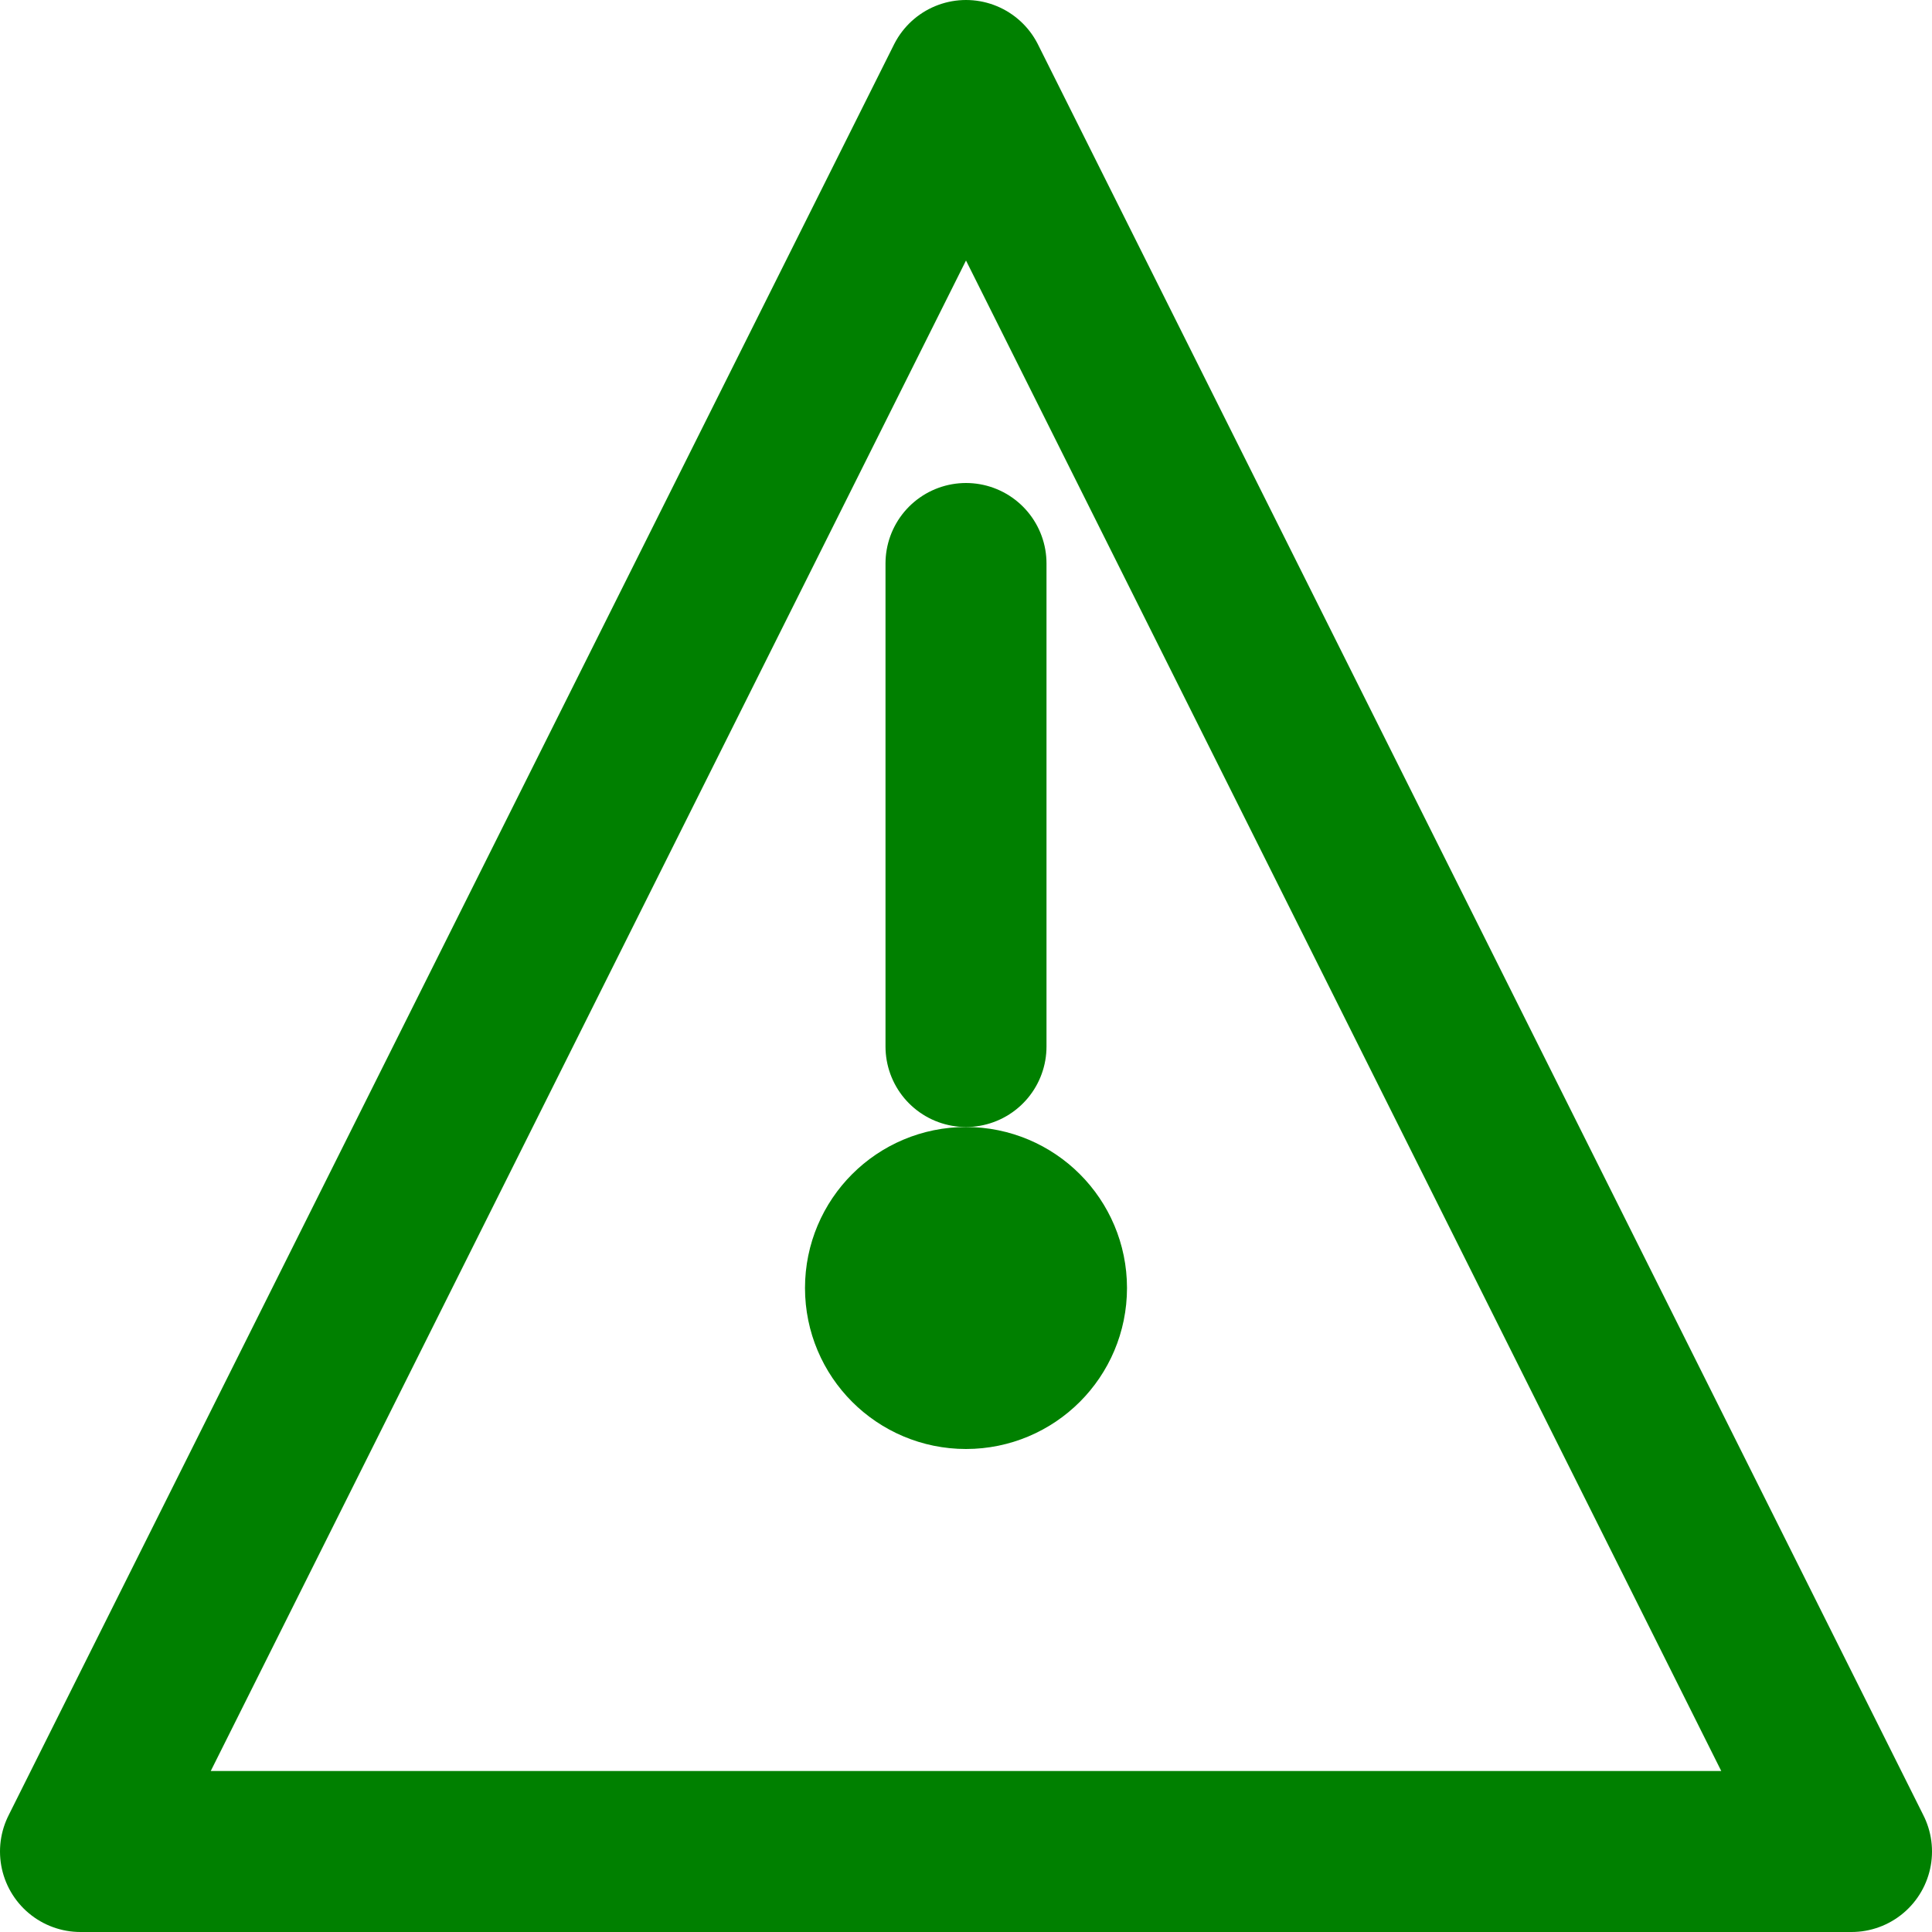
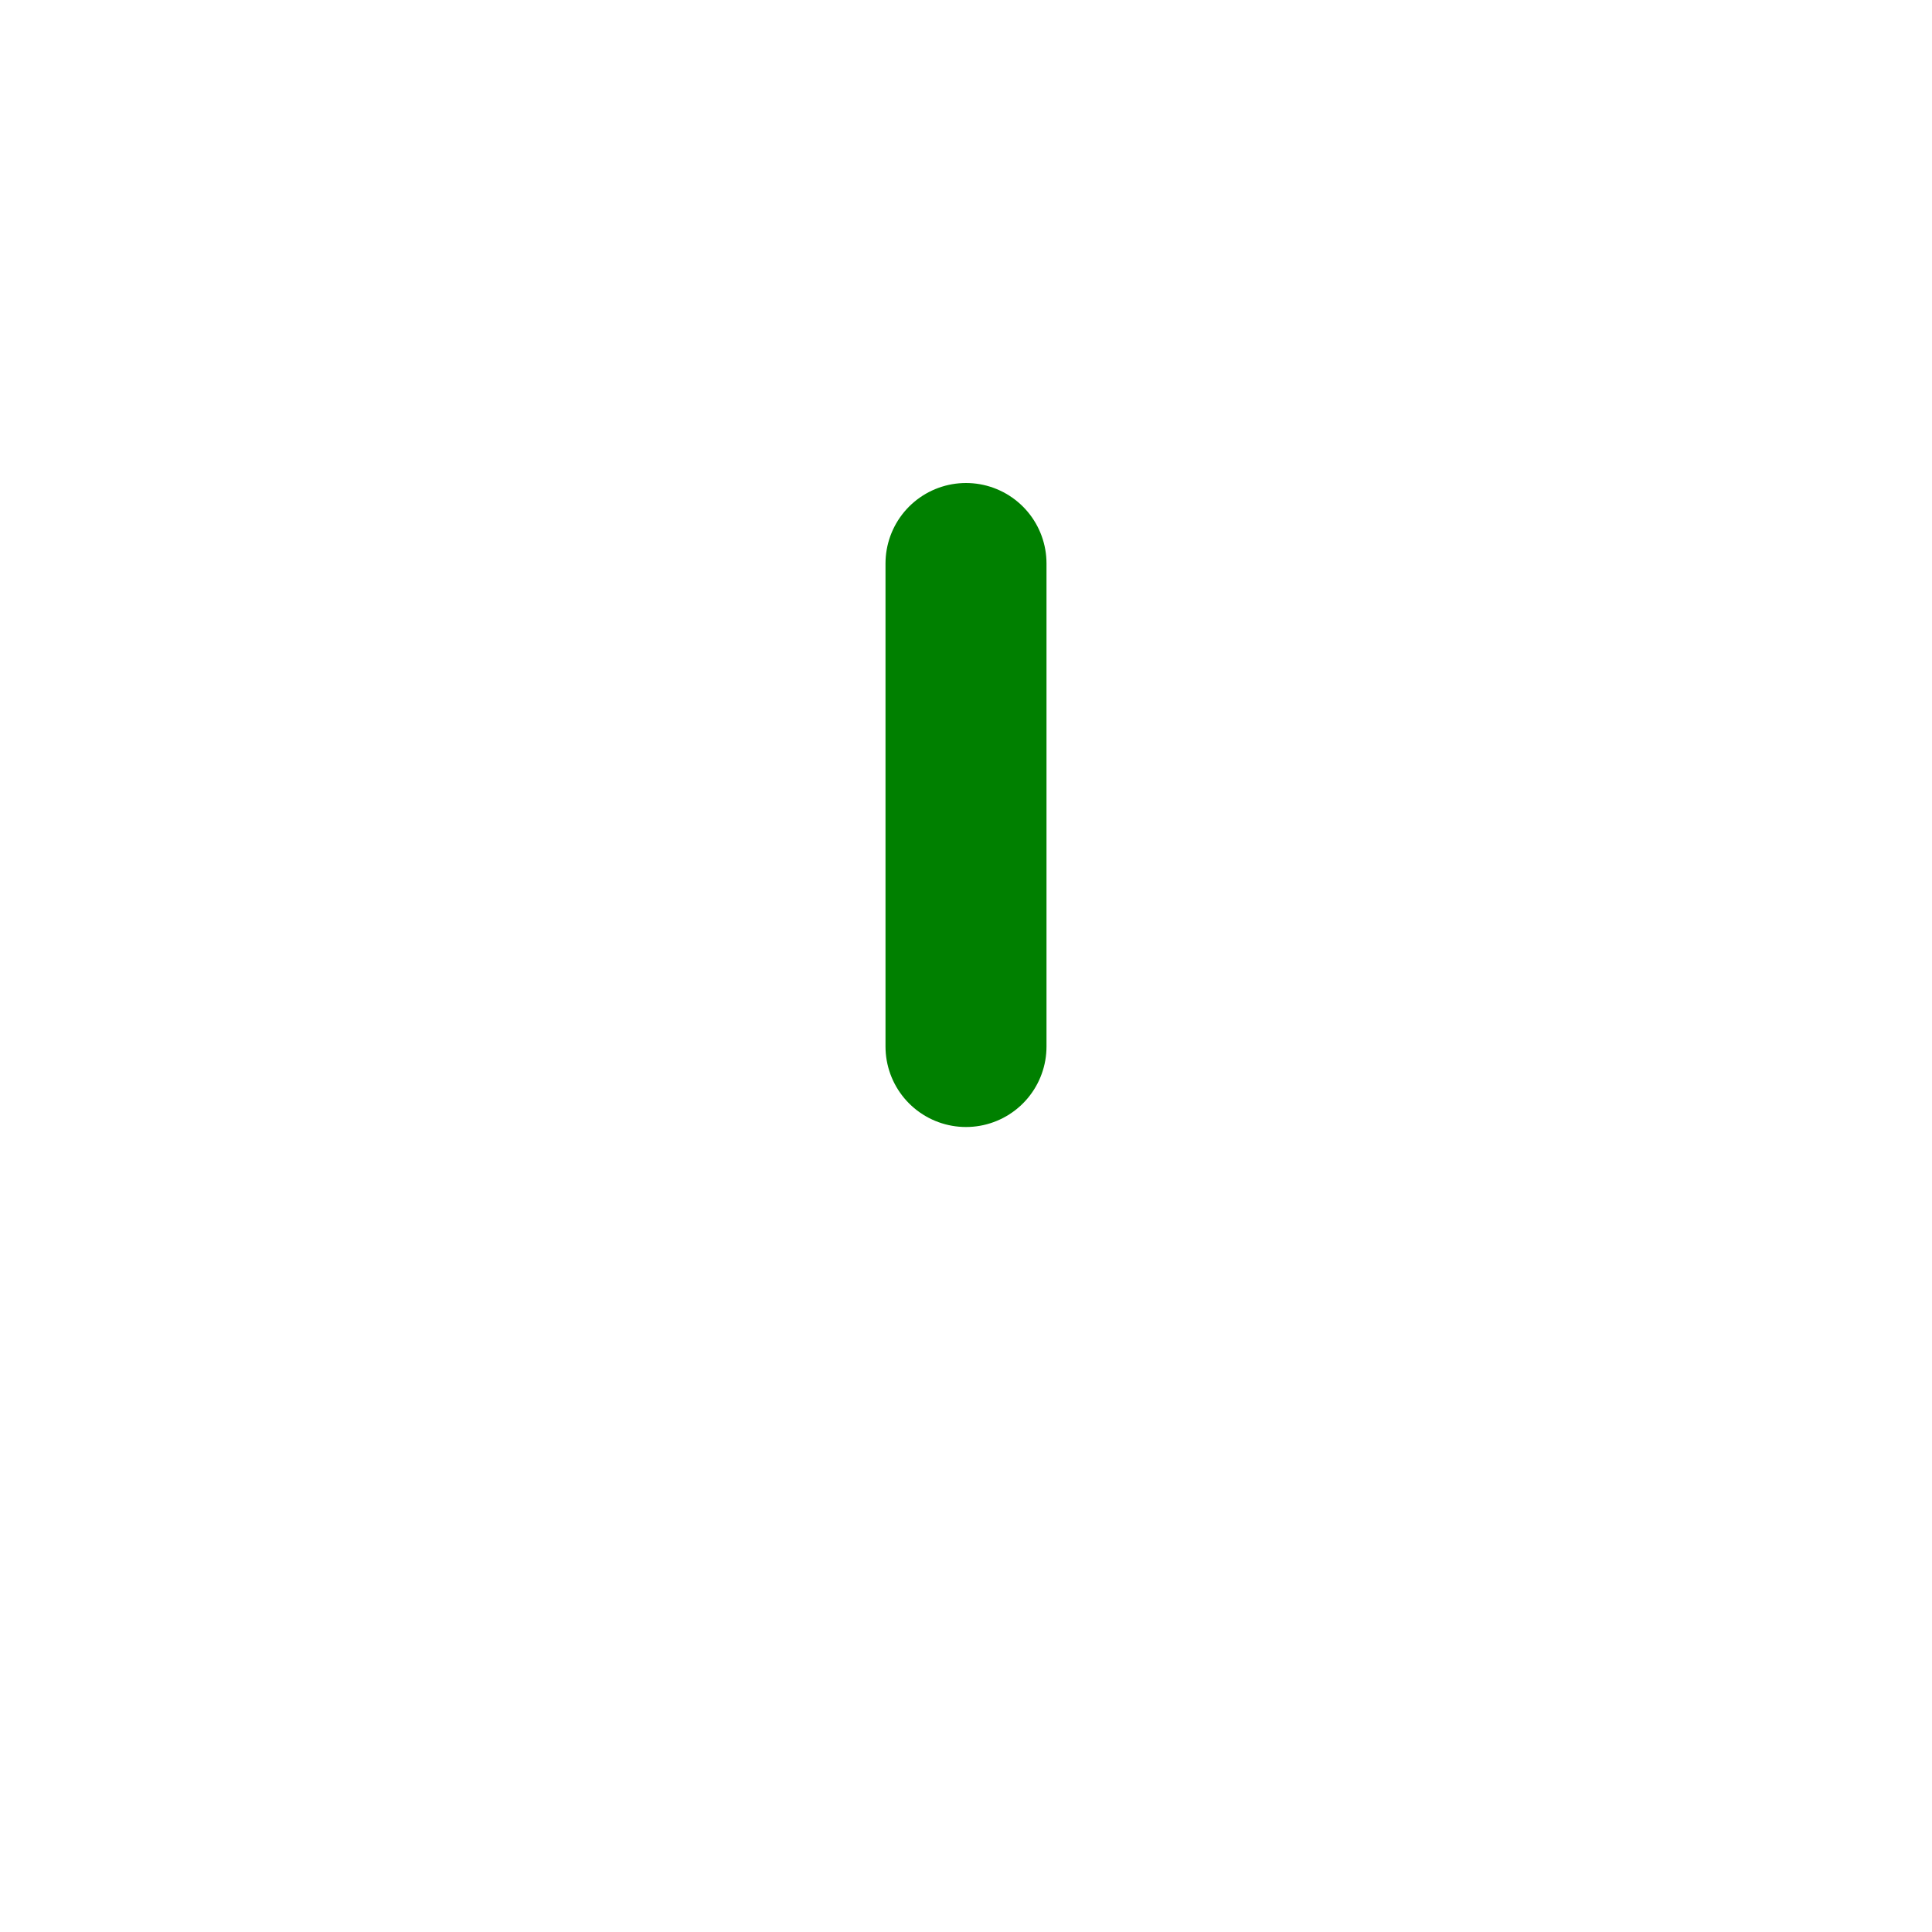
<svg xmlns="http://www.w3.org/2000/svg" width="200" height="200" viewBox="0 0 24 24" fill="none" stroke="green" stroke-width="2" stroke-linecap="round" stroke-linejoin="round">
-   <path d="M12 1L1 23h22L12 1z" />
-   <circle cx="12" cy="16" r="1" />
  <path d="M12 7v6" />
</svg>